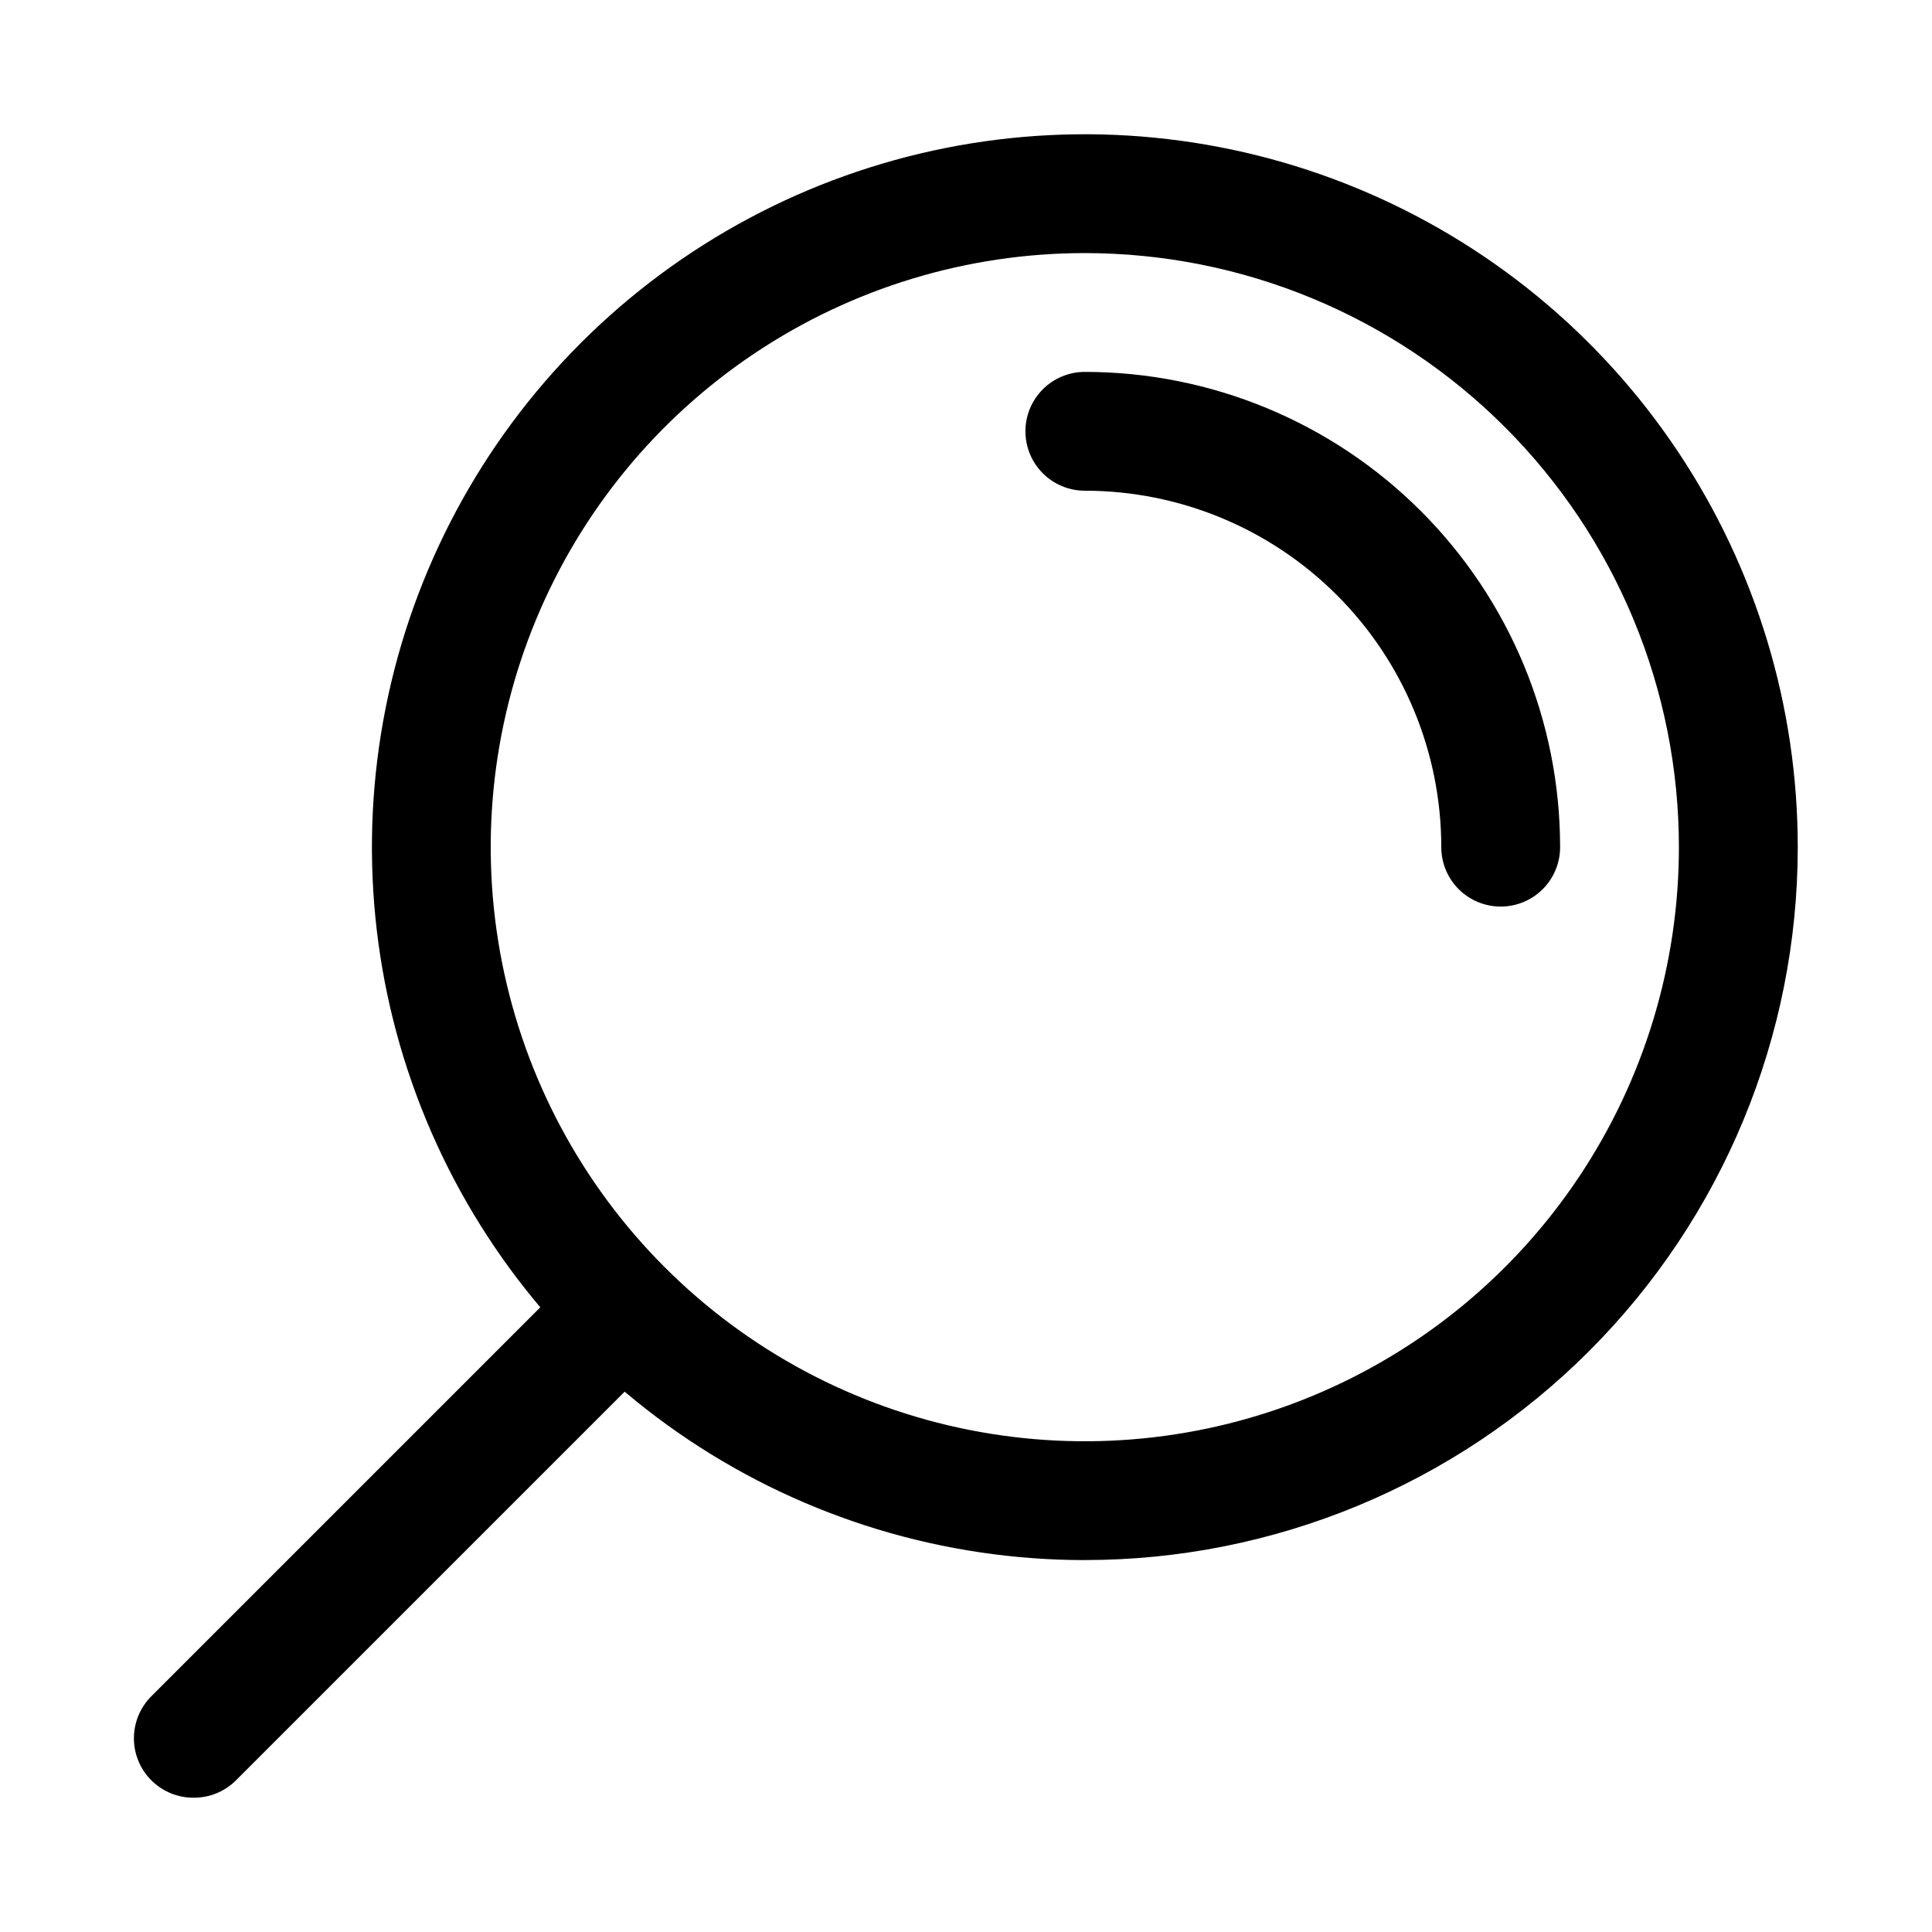
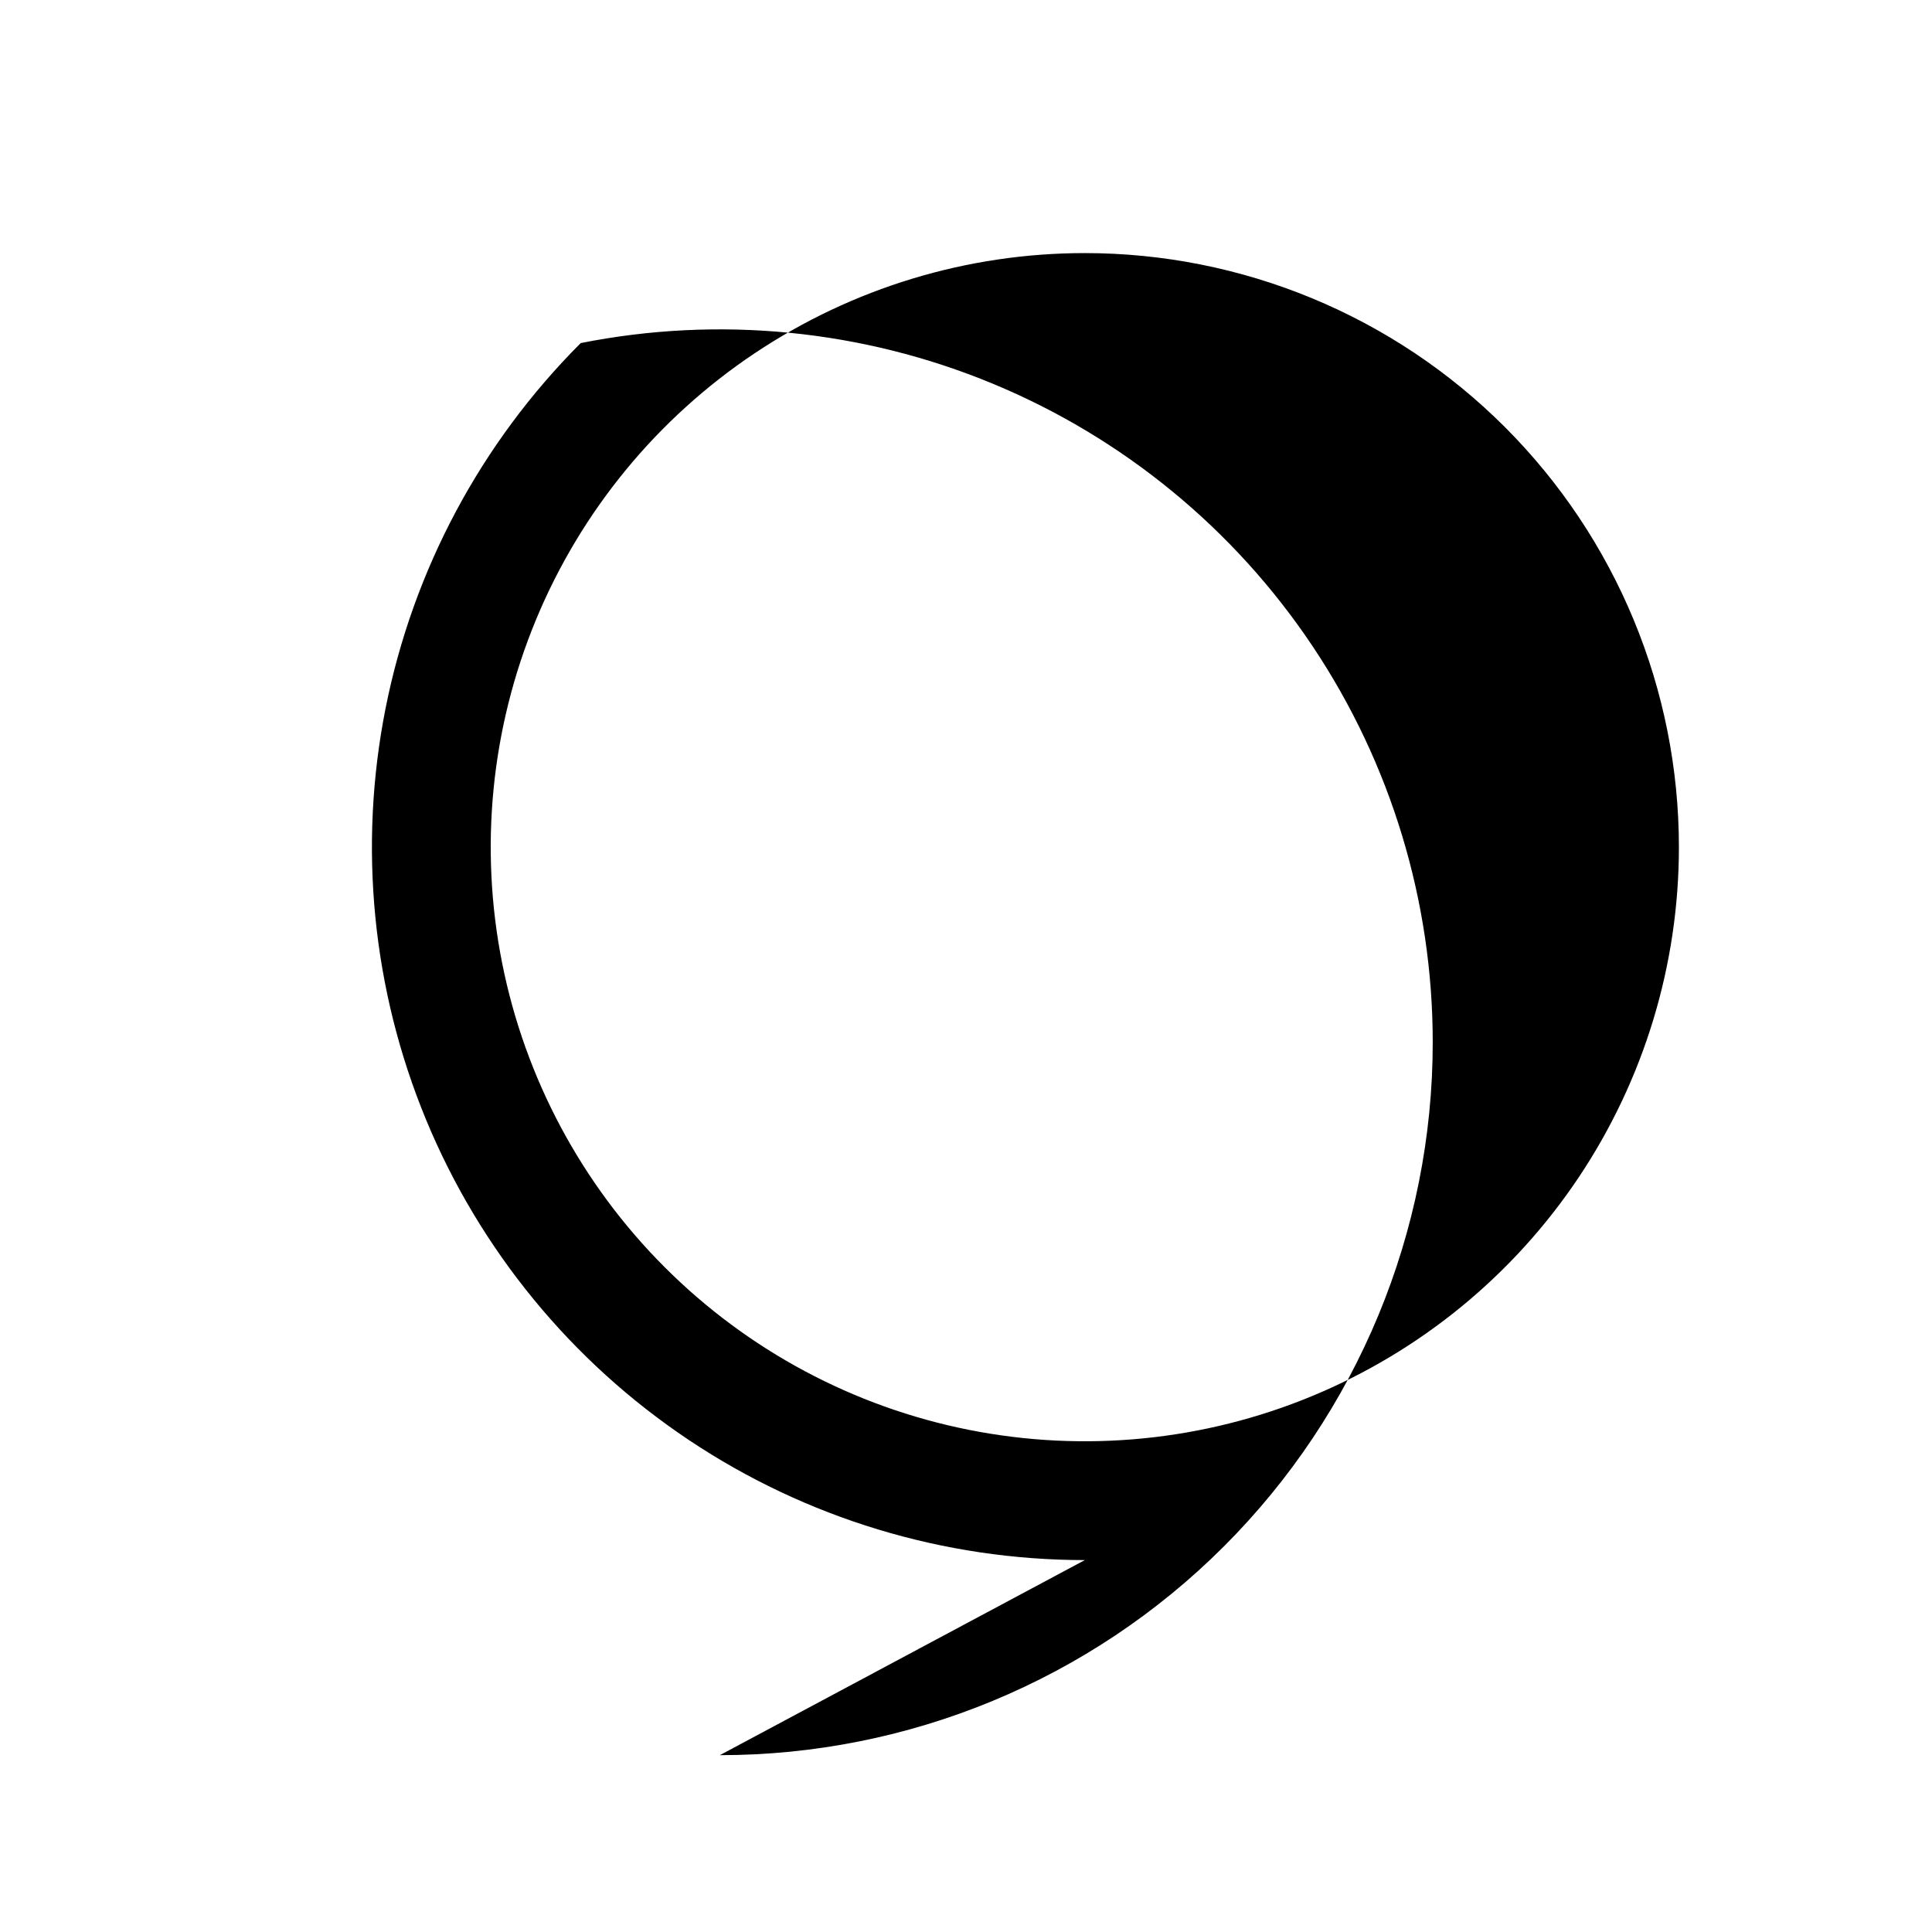
<svg xmlns="http://www.w3.org/2000/svg" fill="#000000" width="800px" height="800px" version="1.1" viewBox="144 144 512 512">
  <g>
-     <path d="m431.49 557.44c-37.367 0-73.895-11.078-104.96-31.84-31.07-20.758-55.285-50.266-69.586-84.789-14.297-34.52-18.039-72.508-10.75-109.16 7.289-36.648 25.285-70.312 51.707-96.734s60.086-44.418 96.734-51.707c36.648-7.289 74.637-3.547 109.16 10.754 34.523 14.297 64.031 38.512 84.789 69.582 20.762 31.07 31.84 67.598 31.84 104.96 0 50.105-19.902 98.16-55.336 133.59-35.43 35.434-83.484 55.336-133.59 55.336zm0-346.37c-31.141 0-61.578 9.234-87.473 26.535-25.891 17.297-46.07 41.887-57.984 70.656-11.918 28.766-15.035 60.422-8.961 90.965 6.074 30.539 21.07 58.594 43.09 80.609 22.02 22.02 50.07 37.016 80.609 43.09 30.543 6.074 62.199 2.957 90.965-8.961 28.77-11.914 53.359-32.094 70.66-57.984 17.297-25.891 26.531-56.332 26.531-87.469 0-20.676-4.07-41.148-11.984-60.25-7.91-19.102-19.508-36.461-34.129-51.078-14.617-14.621-31.973-26.219-51.078-34.129-19.102-7.914-39.574-11.984-60.246-11.984z" />
-     <path d="m541.7 384.25c-4.176 0-8.18-1.656-11.133-4.609s-4.613-6.957-4.613-11.133c0-25.055-9.949-49.082-27.668-66.797-17.715-17.715-41.742-27.668-66.793-27.668-4.176 0-8.184-1.66-11.133-4.613-2.953-2.949-4.613-6.957-4.613-11.133s1.66-8.18 4.613-11.133c2.949-2.953 6.957-4.609 11.133-4.609 33.402 0 65.441 13.27 89.059 36.891 23.621 23.621 36.891 55.656 36.891 89.062 0 4.176-1.656 8.18-4.609 11.133s-6.957 4.609-11.133 4.609z" />
-     <path d="m195.32 620.41c-2.07 0.012-4.125-0.383-6.043-1.168-1.918-0.781-3.664-1.938-5.133-3.398-1.477-1.461-2.648-3.203-3.445-5.121-0.801-1.918-1.211-3.977-1.211-6.055s0.41-4.137 1.211-6.055c0.797-1.918 1.969-3.66 3.445-5.125l110.21-110.21c1.469-1.469 3.211-2.633 5.129-3.426 1.918-0.797 3.973-1.207 6.051-1.207 2.074 0 4.129 0.41 6.047 1.207 1.922 0.793 3.664 1.957 5.129 3.426 1.469 1.469 2.633 3.211 3.43 5.129 0.793 1.918 1.203 3.973 1.203 6.047 0 2.078-0.41 4.133-1.203 6.051-0.797 1.918-1.961 3.66-3.43 5.129l-110.21 110.21c-1.473 1.461-3.215 2.617-5.133 3.398-1.918 0.785-3.973 1.18-6.047 1.168z" />
+     <path d="m431.49 557.44c-37.367 0-73.895-11.078-104.96-31.84-31.07-20.758-55.285-50.266-69.586-84.789-14.297-34.52-18.039-72.508-10.75-109.16 7.289-36.648 25.285-70.312 51.707-96.734c36.648-7.289 74.637-3.547 109.16 10.754 34.523 14.297 64.031 38.512 84.789 69.582 20.762 31.07 31.84 67.598 31.84 104.96 0 50.105-19.902 98.16-55.336 133.59-35.43 35.434-83.484 55.336-133.59 55.336zm0-346.37c-31.141 0-61.578 9.234-87.473 26.535-25.891 17.297-46.07 41.887-57.984 70.656-11.918 28.766-15.035 60.422-8.961 90.965 6.074 30.539 21.07 58.594 43.09 80.609 22.02 22.02 50.07 37.016 80.609 43.09 30.543 6.074 62.199 2.957 90.965-8.961 28.77-11.914 53.359-32.094 70.66-57.984 17.297-25.891 26.531-56.332 26.531-87.469 0-20.676-4.07-41.148-11.984-60.25-7.91-19.102-19.508-36.461-34.129-51.078-14.617-14.621-31.973-26.219-51.078-34.129-19.102-7.914-39.574-11.984-60.246-11.984z" />
  </g>
</svg>